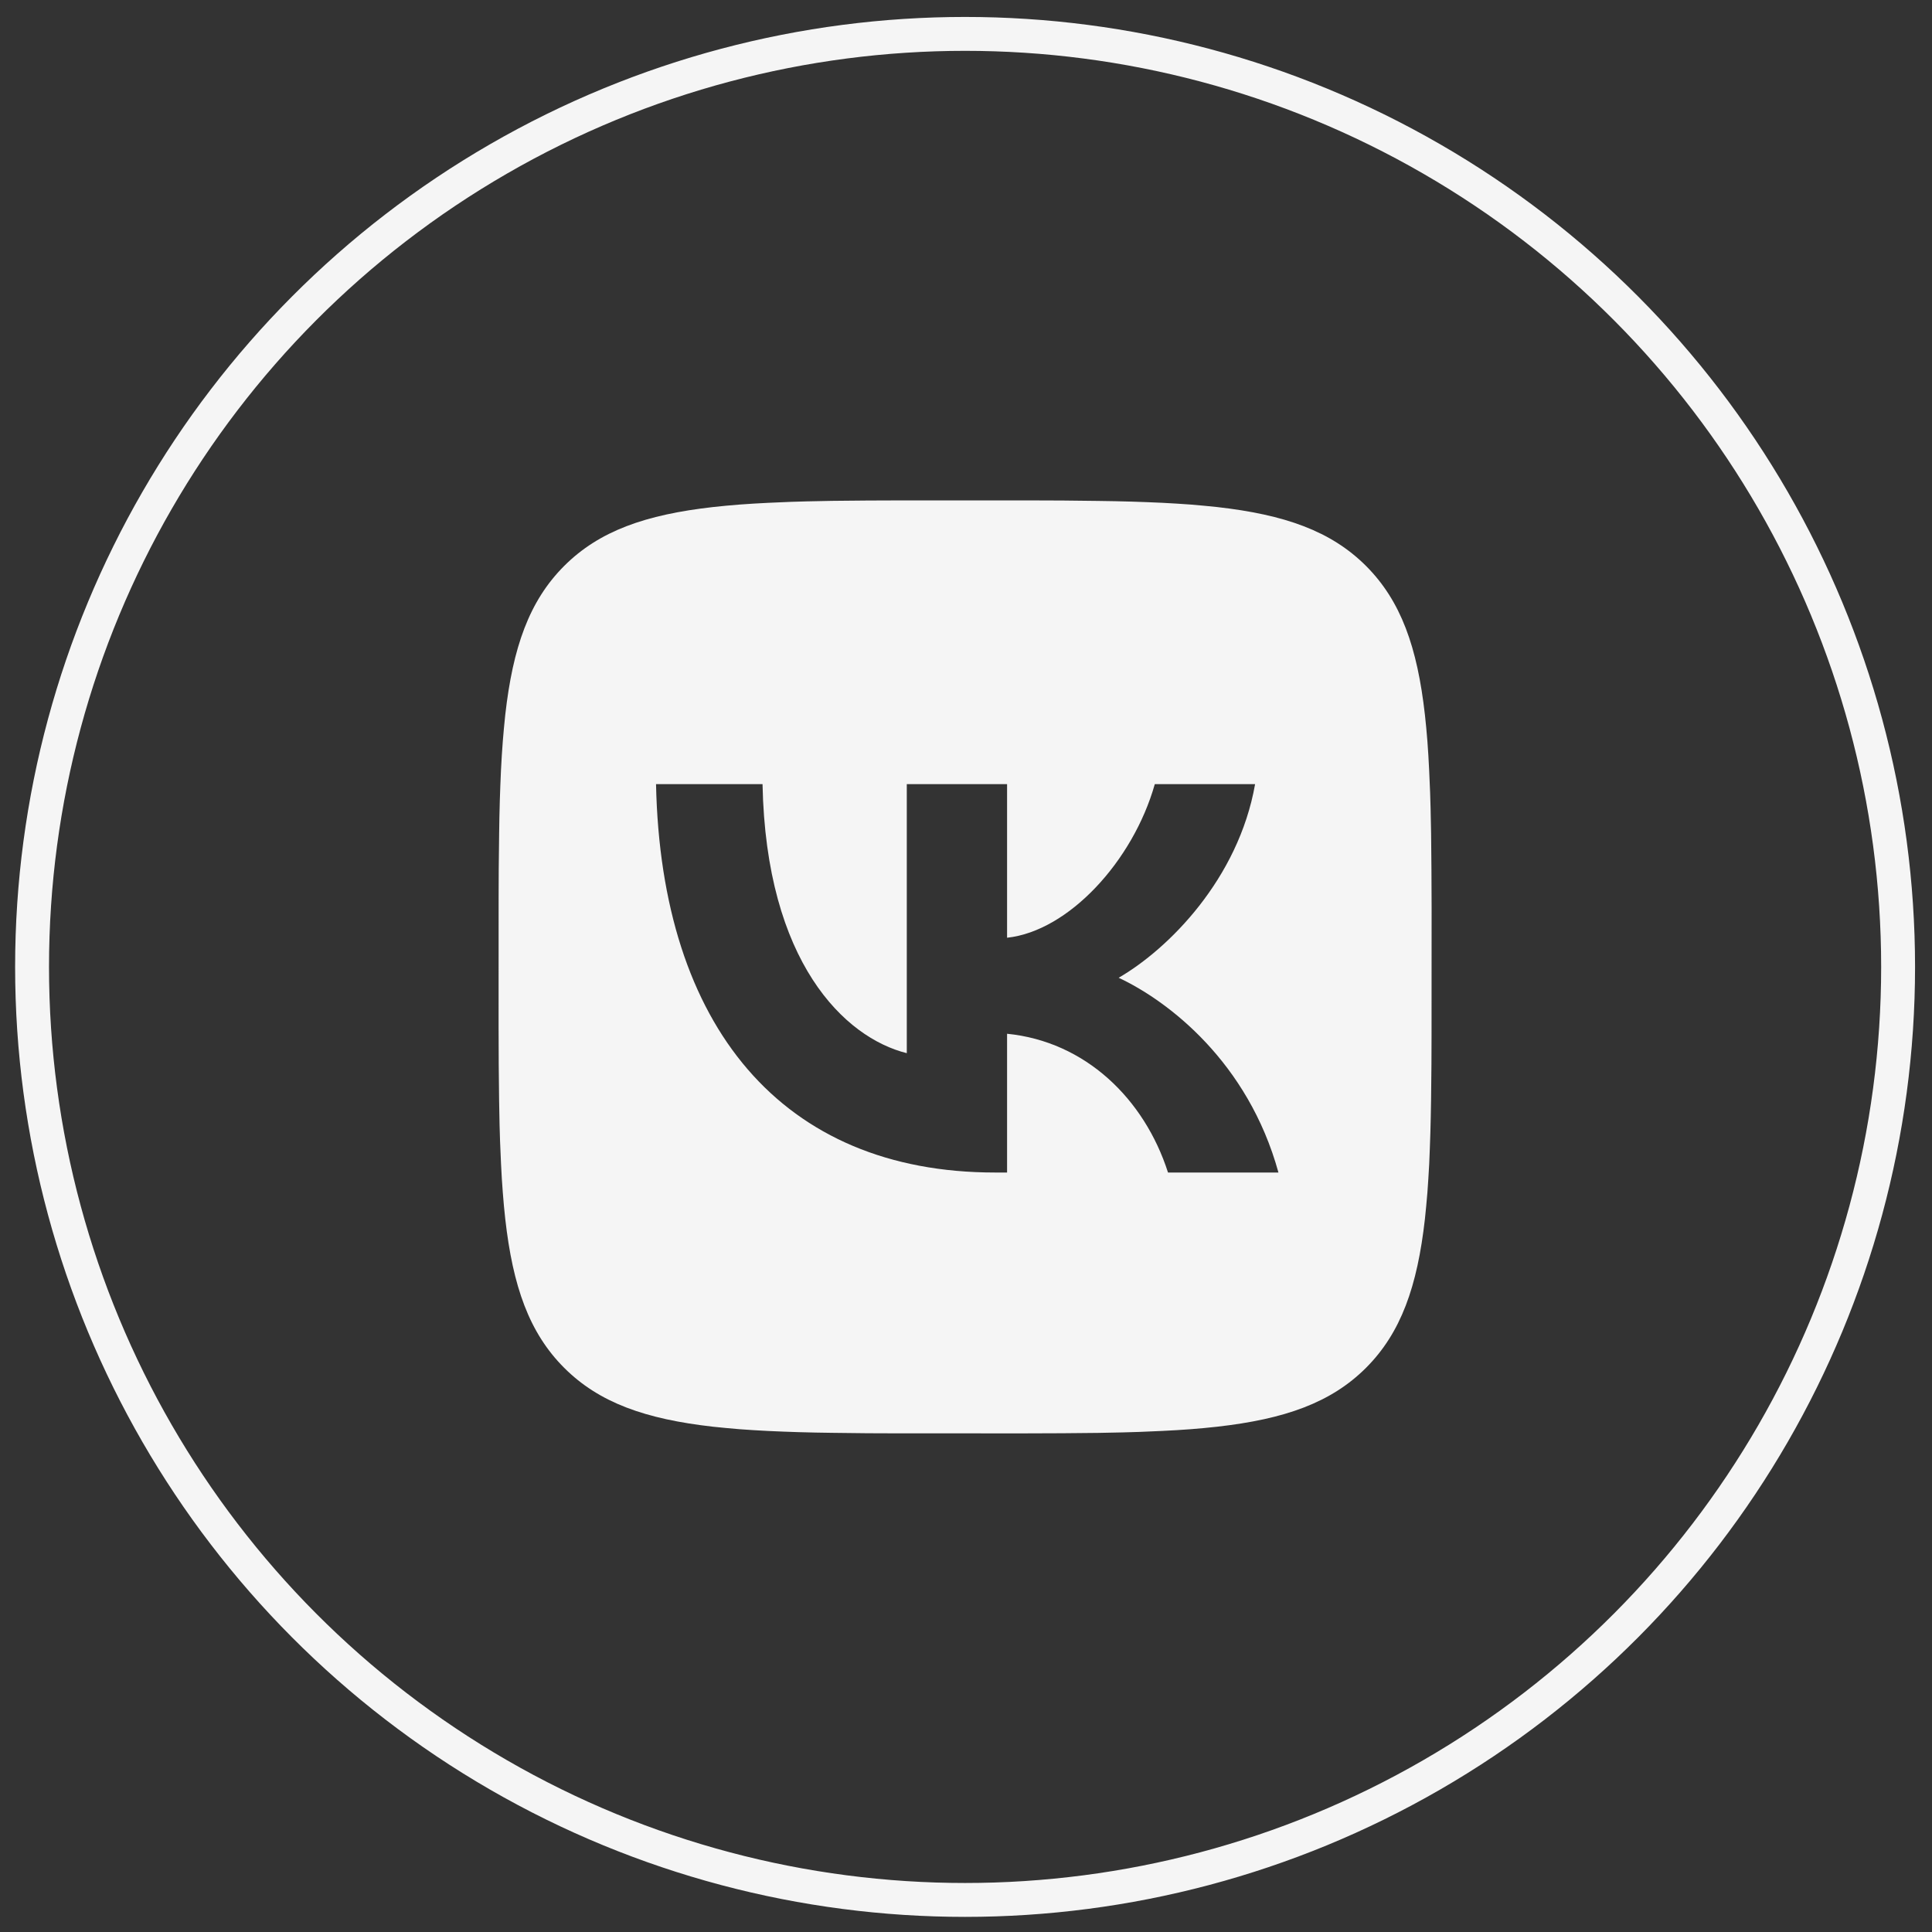
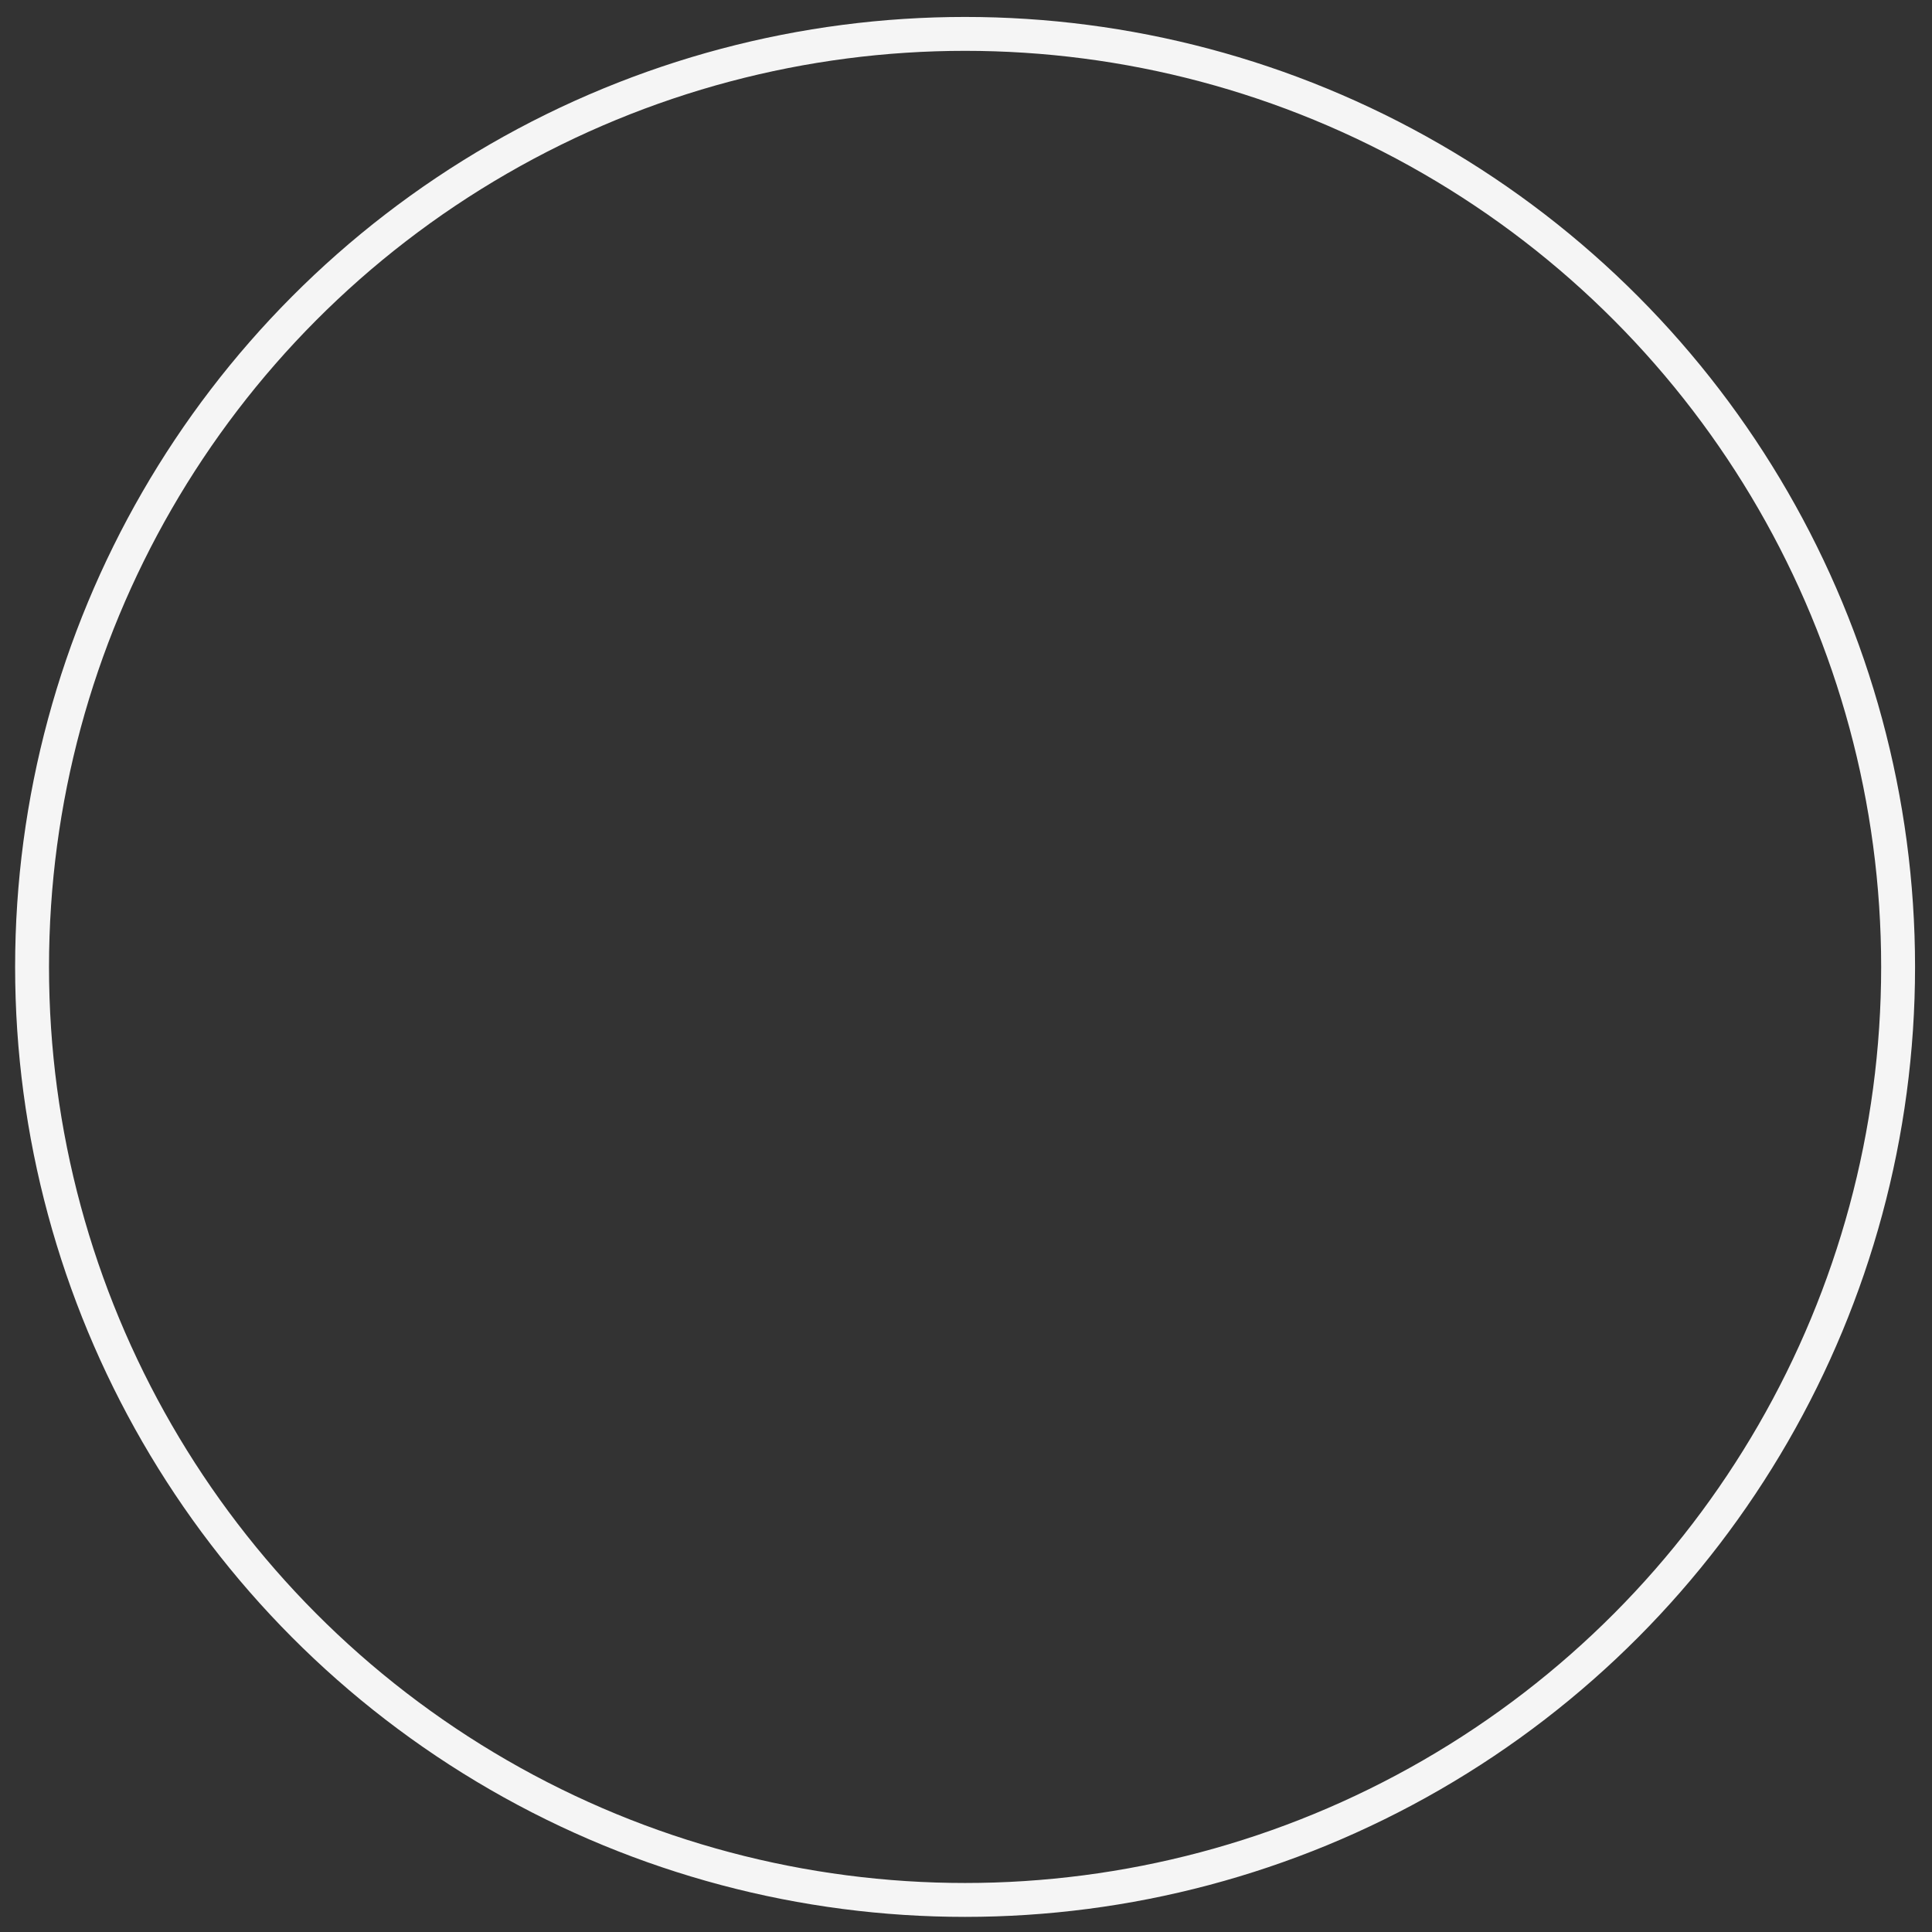
<svg xmlns="http://www.w3.org/2000/svg" width="57" height="57" viewBox="0 0 57 57" fill="none">
  <rect x="0" y="0" width="57" height="57" fill="#333333" stroke="none" />
  <circle cx="28.473" cy="28.527" r="27.527" stroke="#F5F5F5" />
-   <path d="M25.593 14.767L26.429 14.764H30.517L31.354 14.767L32.403 14.779L32.899 14.787L33.379 14.799L33.841 14.815L34.286 14.834L34.715 14.858L35.128 14.886L35.523 14.921L35.905 14.959C37.901 15.184 39.269 15.665 40.302 16.697C41.334 17.73 41.816 19.097 42.04 21.094L42.079 21.476L42.113 21.872L42.141 22.285L42.164 22.713L42.193 23.388L42.207 23.858L42.222 24.596L42.232 25.646L42.237 26.77L42.235 30.57L42.232 31.407L42.221 32.455L42.212 32.952L42.2 33.431L42.184 33.894L42.166 34.339L42.141 34.768L42.113 35.181L42.078 35.576L42.04 35.958C41.816 37.954 41.334 39.322 40.302 40.355C39.269 41.387 37.902 41.868 35.905 42.093L35.523 42.132L35.127 42.166L34.714 42.194L34.286 42.217L33.611 42.246L33.141 42.26L32.403 42.275L31.353 42.285L30.229 42.289L26.429 42.288L25.592 42.285L24.544 42.273L24.047 42.265L23.568 42.253L23.105 42.237L22.66 42.218L22.231 42.194L21.819 42.166L21.423 42.131L21.041 42.093C19.045 41.868 17.677 41.387 16.645 40.355C15.612 39.322 15.131 37.955 14.906 35.958L14.867 35.576L14.834 35.179L14.805 34.767L14.782 34.339L14.753 33.664L14.739 33.194L14.725 32.455L14.714 31.406L14.71 30.282L14.711 26.482L14.714 25.645L14.726 24.596L14.734 24.1L14.746 23.62L14.762 23.158L14.781 22.713L14.805 22.284L14.834 21.871L14.868 21.476L14.906 21.094C15.131 19.098 15.612 17.73 16.645 16.697C17.677 15.665 19.044 15.184 21.041 14.959L21.423 14.92L21.82 14.886L22.233 14.858L22.66 14.835L23.335 14.806L23.805 14.792L24.544 14.777L25.593 14.767ZM22.497 23.135H19.355C19.504 30.292 23.082 34.593 29.356 34.593H29.712V30.499C32.017 30.728 33.761 32.414 34.46 34.593H37.718C36.823 31.336 34.472 29.535 33.004 28.847C34.472 27.998 36.536 25.934 37.029 23.135H34.07C33.428 25.406 31.524 27.471 29.712 27.666V23.135H26.753V31.072C24.918 30.613 22.601 28.388 22.497 23.135Z" fill="#F5F5F5" />
</svg>